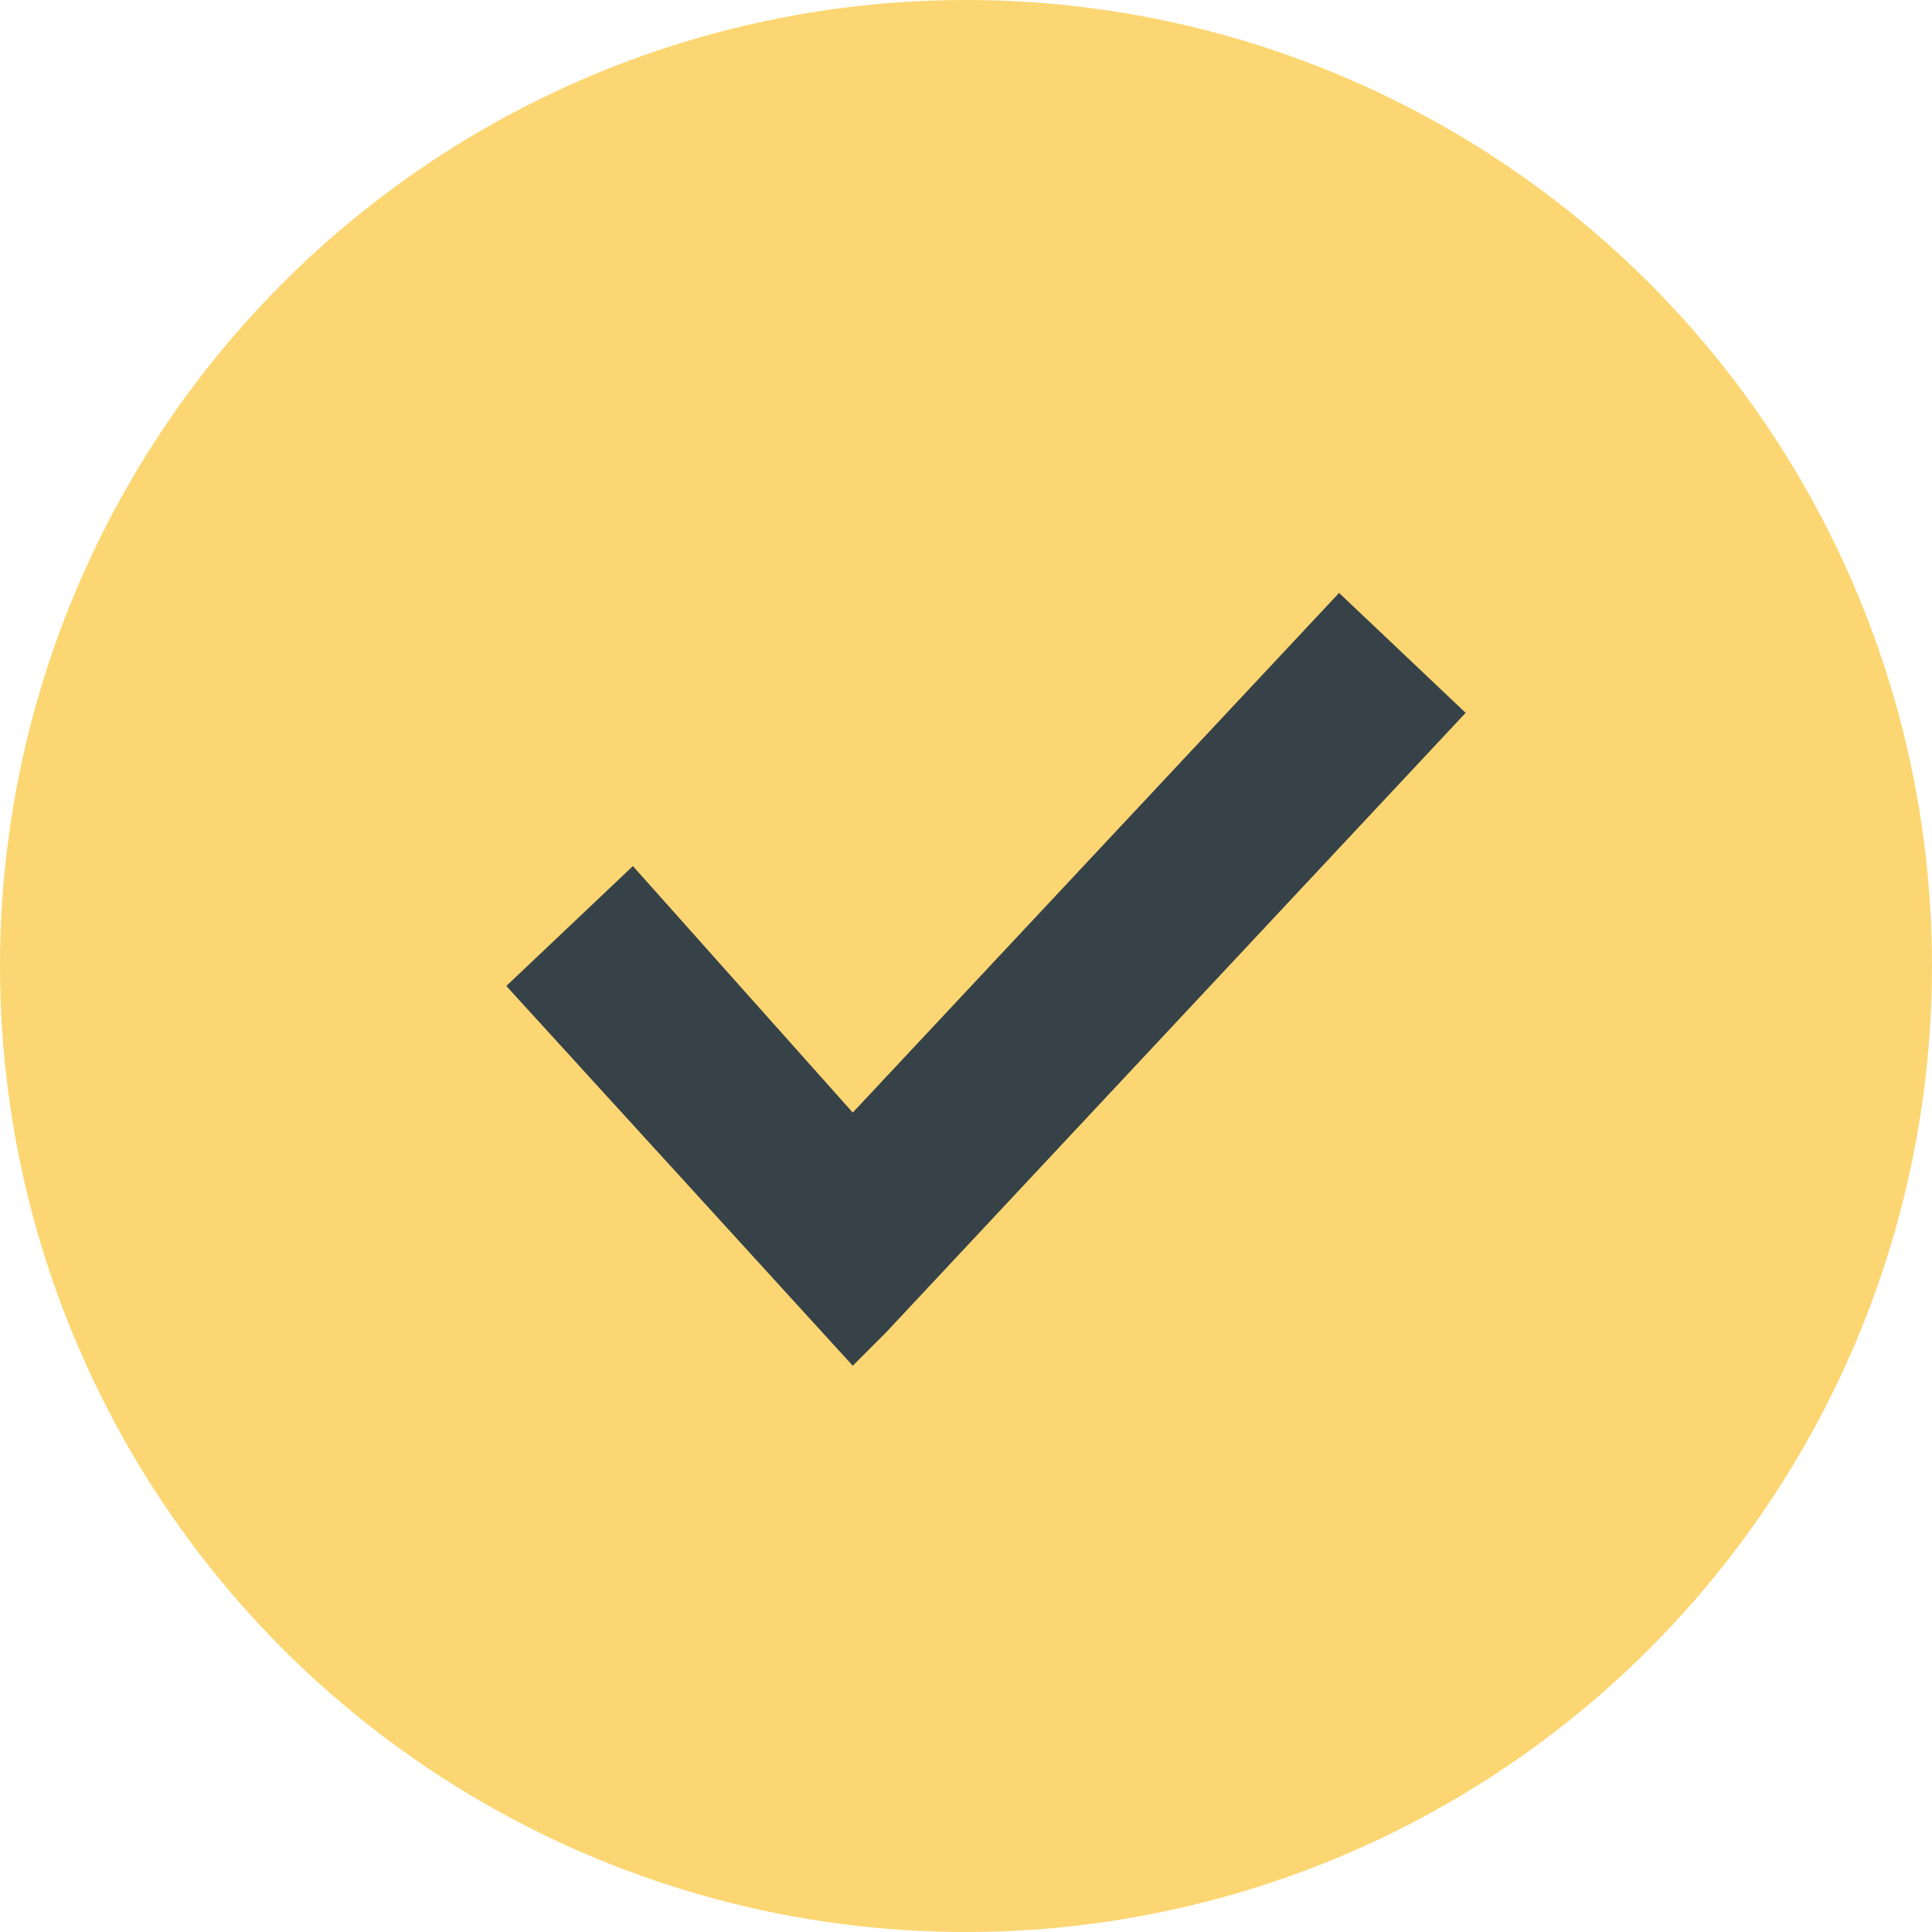
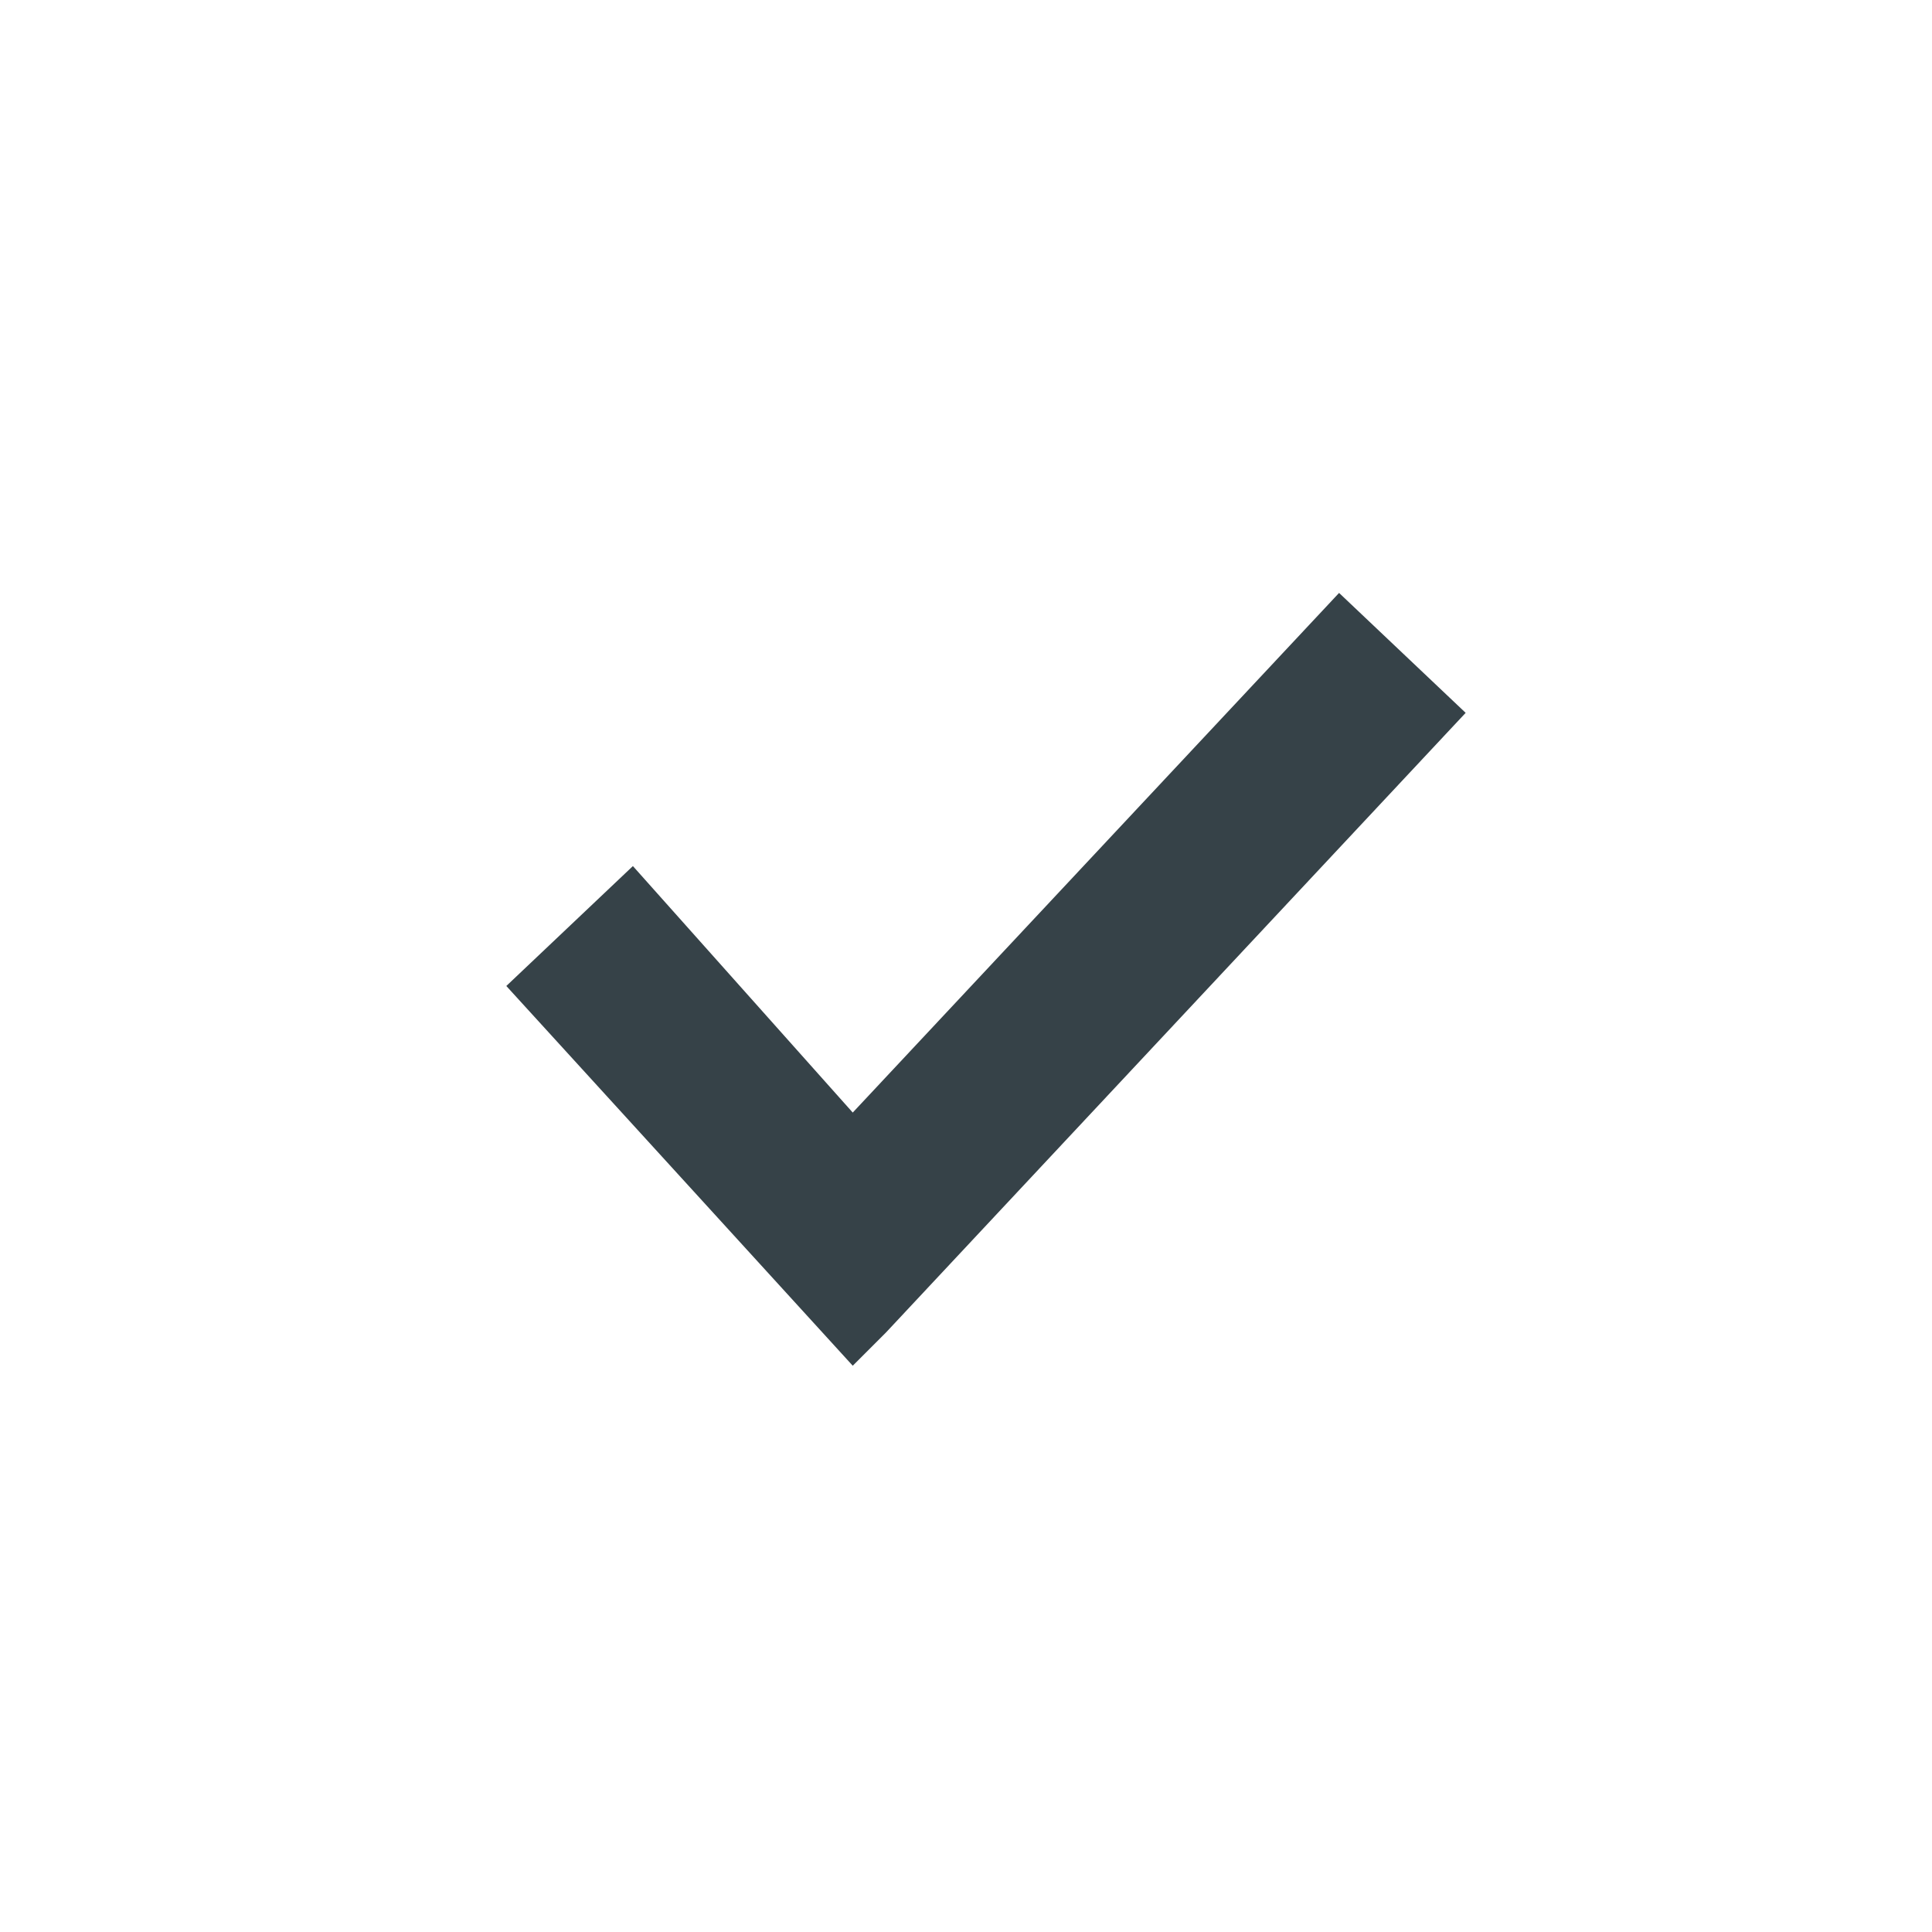
<svg xmlns="http://www.w3.org/2000/svg" width="29px" height="29px" viewBox="0 0 29 29" version="1.1">
  <title>Group 14</title>
  <desc>Created with Sketch.</desc>
  <g id="Landing-Page" stroke="none" stroke-width="1" fill="none" fill-rule="evenodd">
    <g id="AA-Landing-Page" transform="translate(-135, -3025)">
      <g id="Group-14" transform="translate(135, 3025)">
-         <circle id="Oval" fill="#FCD672" cx="14.5" cy="14.5" r="14.5" />
        <g id="check" transform="translate(7, 8)" fill="#364248" fill-rule="nonzero">
          <polygon id="Path" points="15 2.7 13.1 0.9 5.8 8.7 2.5 5 0.6 6.8 5.8 12.5 6.3 12" />
        </g>
      </g>
    </g>
  </g>
</svg>